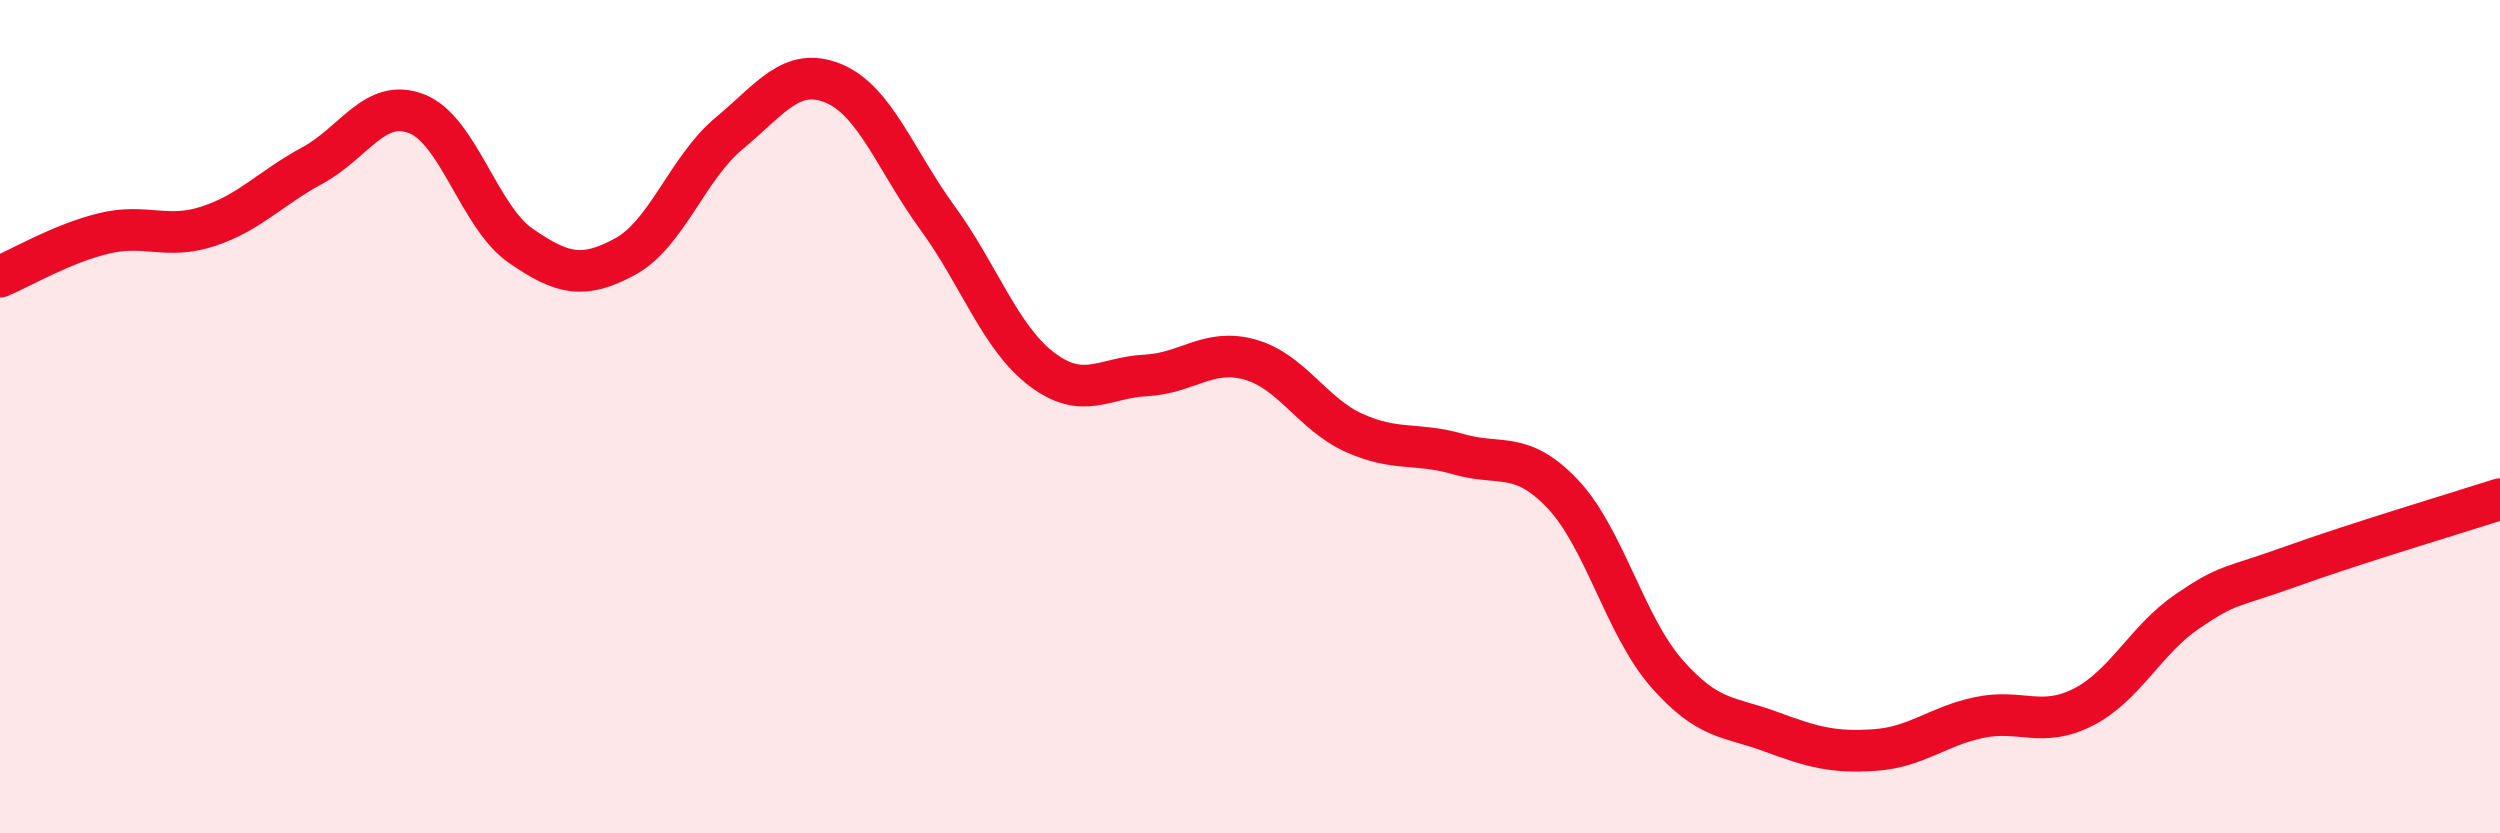
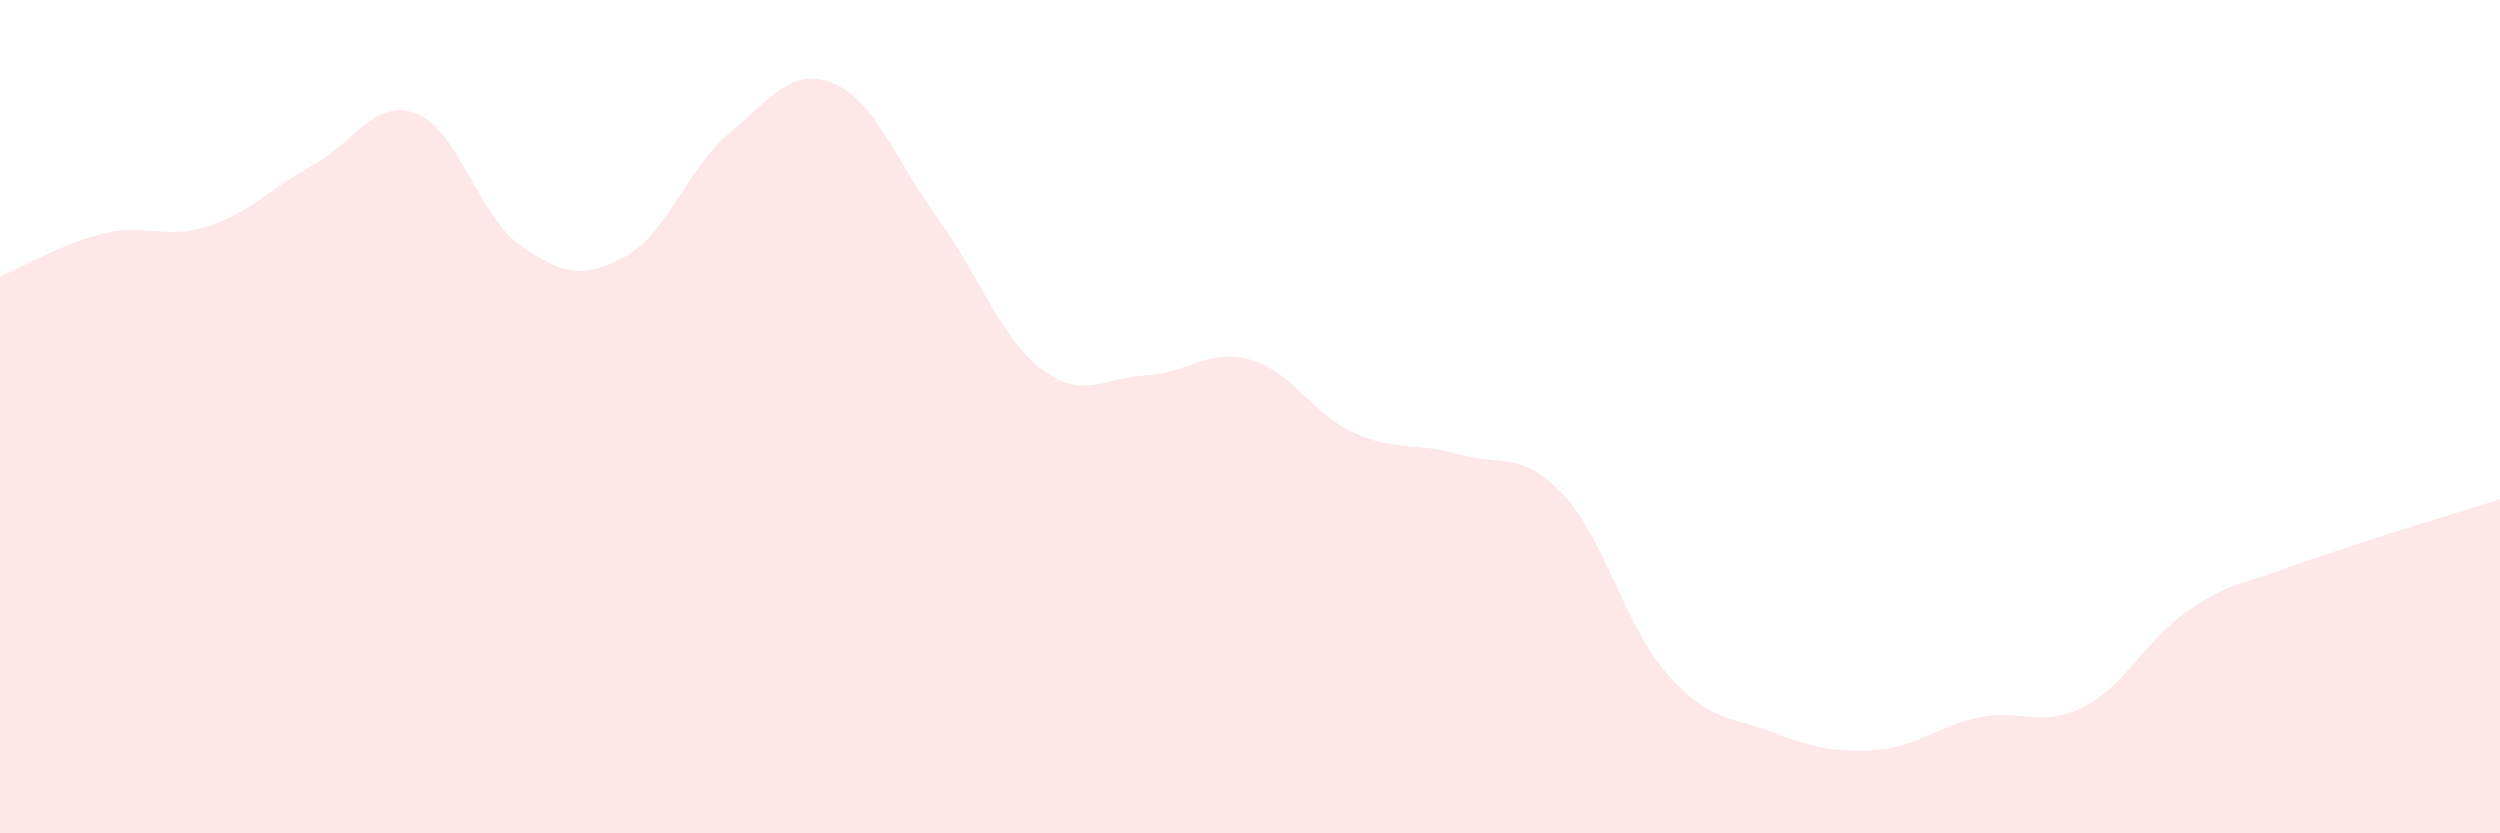
<svg xmlns="http://www.w3.org/2000/svg" width="60" height="20" viewBox="0 0 60 20">
  <path d="M 0,6.64 C 0.5,6.43 1.5,5.84 2.5,5.6 C 3.5,5.36 4,5.76 5,5.43 C 6,5.1 6.5,4.51 7.5,3.97 C 8.5,3.43 9,2.34 10,2.73 C 11,3.12 11.5,5.21 12.5,5.9 C 13.5,6.59 14,6.7 15,6.16 C 16,5.62 16.5,4.03 17.5,3.2 C 18.5,2.37 19,1.59 20,2 C 21,2.41 21.5,3.86 22.5,5.23 C 23.5,6.6 24,8.1 25,8.86 C 26,9.62 26.5,9.06 27.5,9.01 C 28.5,8.96 29,8.35 30,8.63 C 31,8.91 31.5,9.94 32.5,10.39 C 33.5,10.84 34,10.61 35,10.9 C 36,11.19 36.5,10.8 37.5,11.85 C 38.5,12.9 39,15.02 40,16.16 C 41,17.3 41.5,17.19 42.5,17.56 C 43.5,17.93 44,18.07 45,18 C 46,17.93 46.5,17.43 47.5,17.22 C 48.5,17.01 49,17.48 50,16.97 C 51,16.46 51.5,15.35 52.5,14.67 C 53.5,13.99 53.5,14.13 55,13.59 C 56.5,13.05 59,12.3 60,11.98L60 20L0 20Z" fill="#EB0A25" opacity="0.1" stroke-linecap="round" stroke-linejoin="round" />
-   <path d="M 0,6.64 C 0.5,6.43 1.5,5.84 2.5,5.6 C 3.5,5.36 4,5.76 5,5.43 C 6,5.1 6.5,4.51 7.5,3.97 C 8.5,3.43 9,2.34 10,2.73 C 11,3.12 11.5,5.21 12.5,5.9 C 13.5,6.59 14,6.7 15,6.16 C 16,5.62 16.5,4.03 17.5,3.2 C 18.5,2.37 19,1.59 20,2 C 21,2.41 21.5,3.86 22.5,5.23 C 23.5,6.6 24,8.1 25,8.86 C 26,9.62 26.5,9.06 27.5,9.01 C 28.5,8.96 29,8.35 30,8.63 C 31,8.91 31.5,9.94 32.5,10.39 C 33.5,10.84 34,10.61 35,10.9 C 36,11.19 36.5,10.8 37.5,11.85 C 38.5,12.9 39,15.02 40,16.16 C 41,17.3 41.5,17.19 42.5,17.56 C 43.5,17.93 44,18.07 45,18 C 46,17.93 46.5,17.43 47.5,17.22 C 48.5,17.01 49,17.48 50,16.97 C 51,16.46 51.5,15.35 52.5,14.67 C 53.5,13.99 53.5,14.13 55,13.59 C 56.5,13.05 59,12.3 60,11.98" stroke="#EB0A25" stroke-width="1" fill="none" stroke-linecap="round" stroke-linejoin="round" />
</svg>